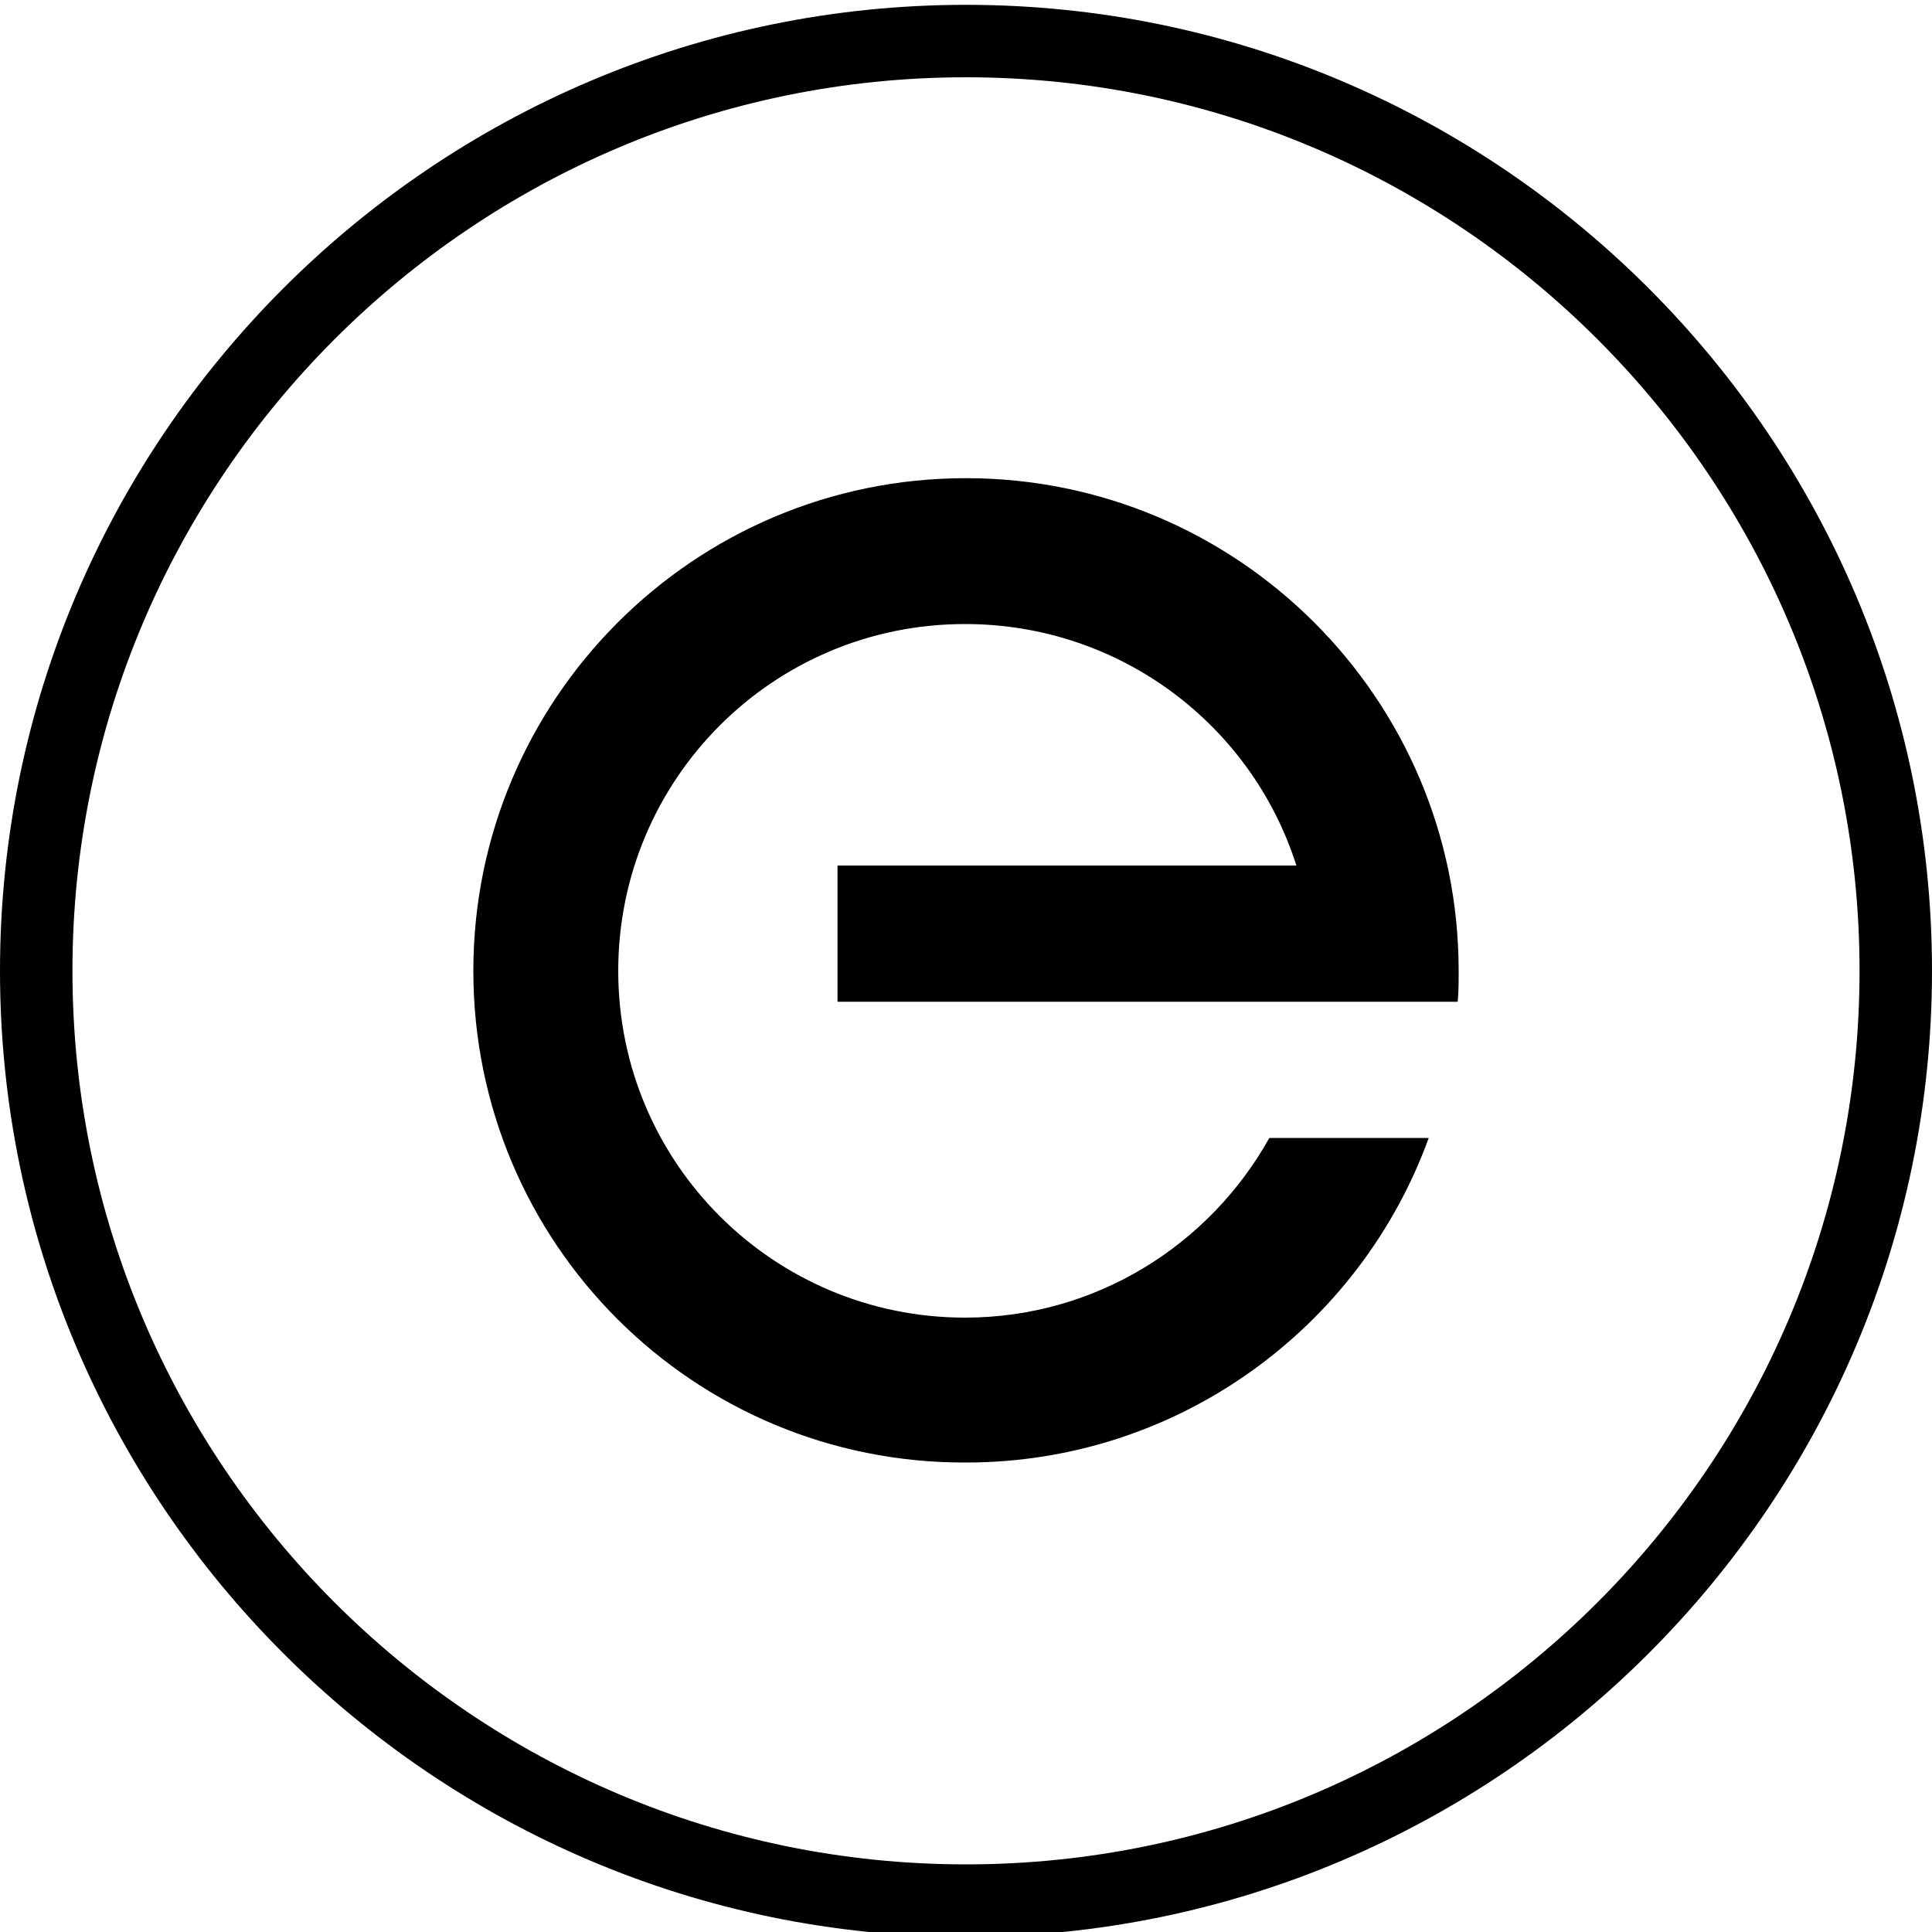
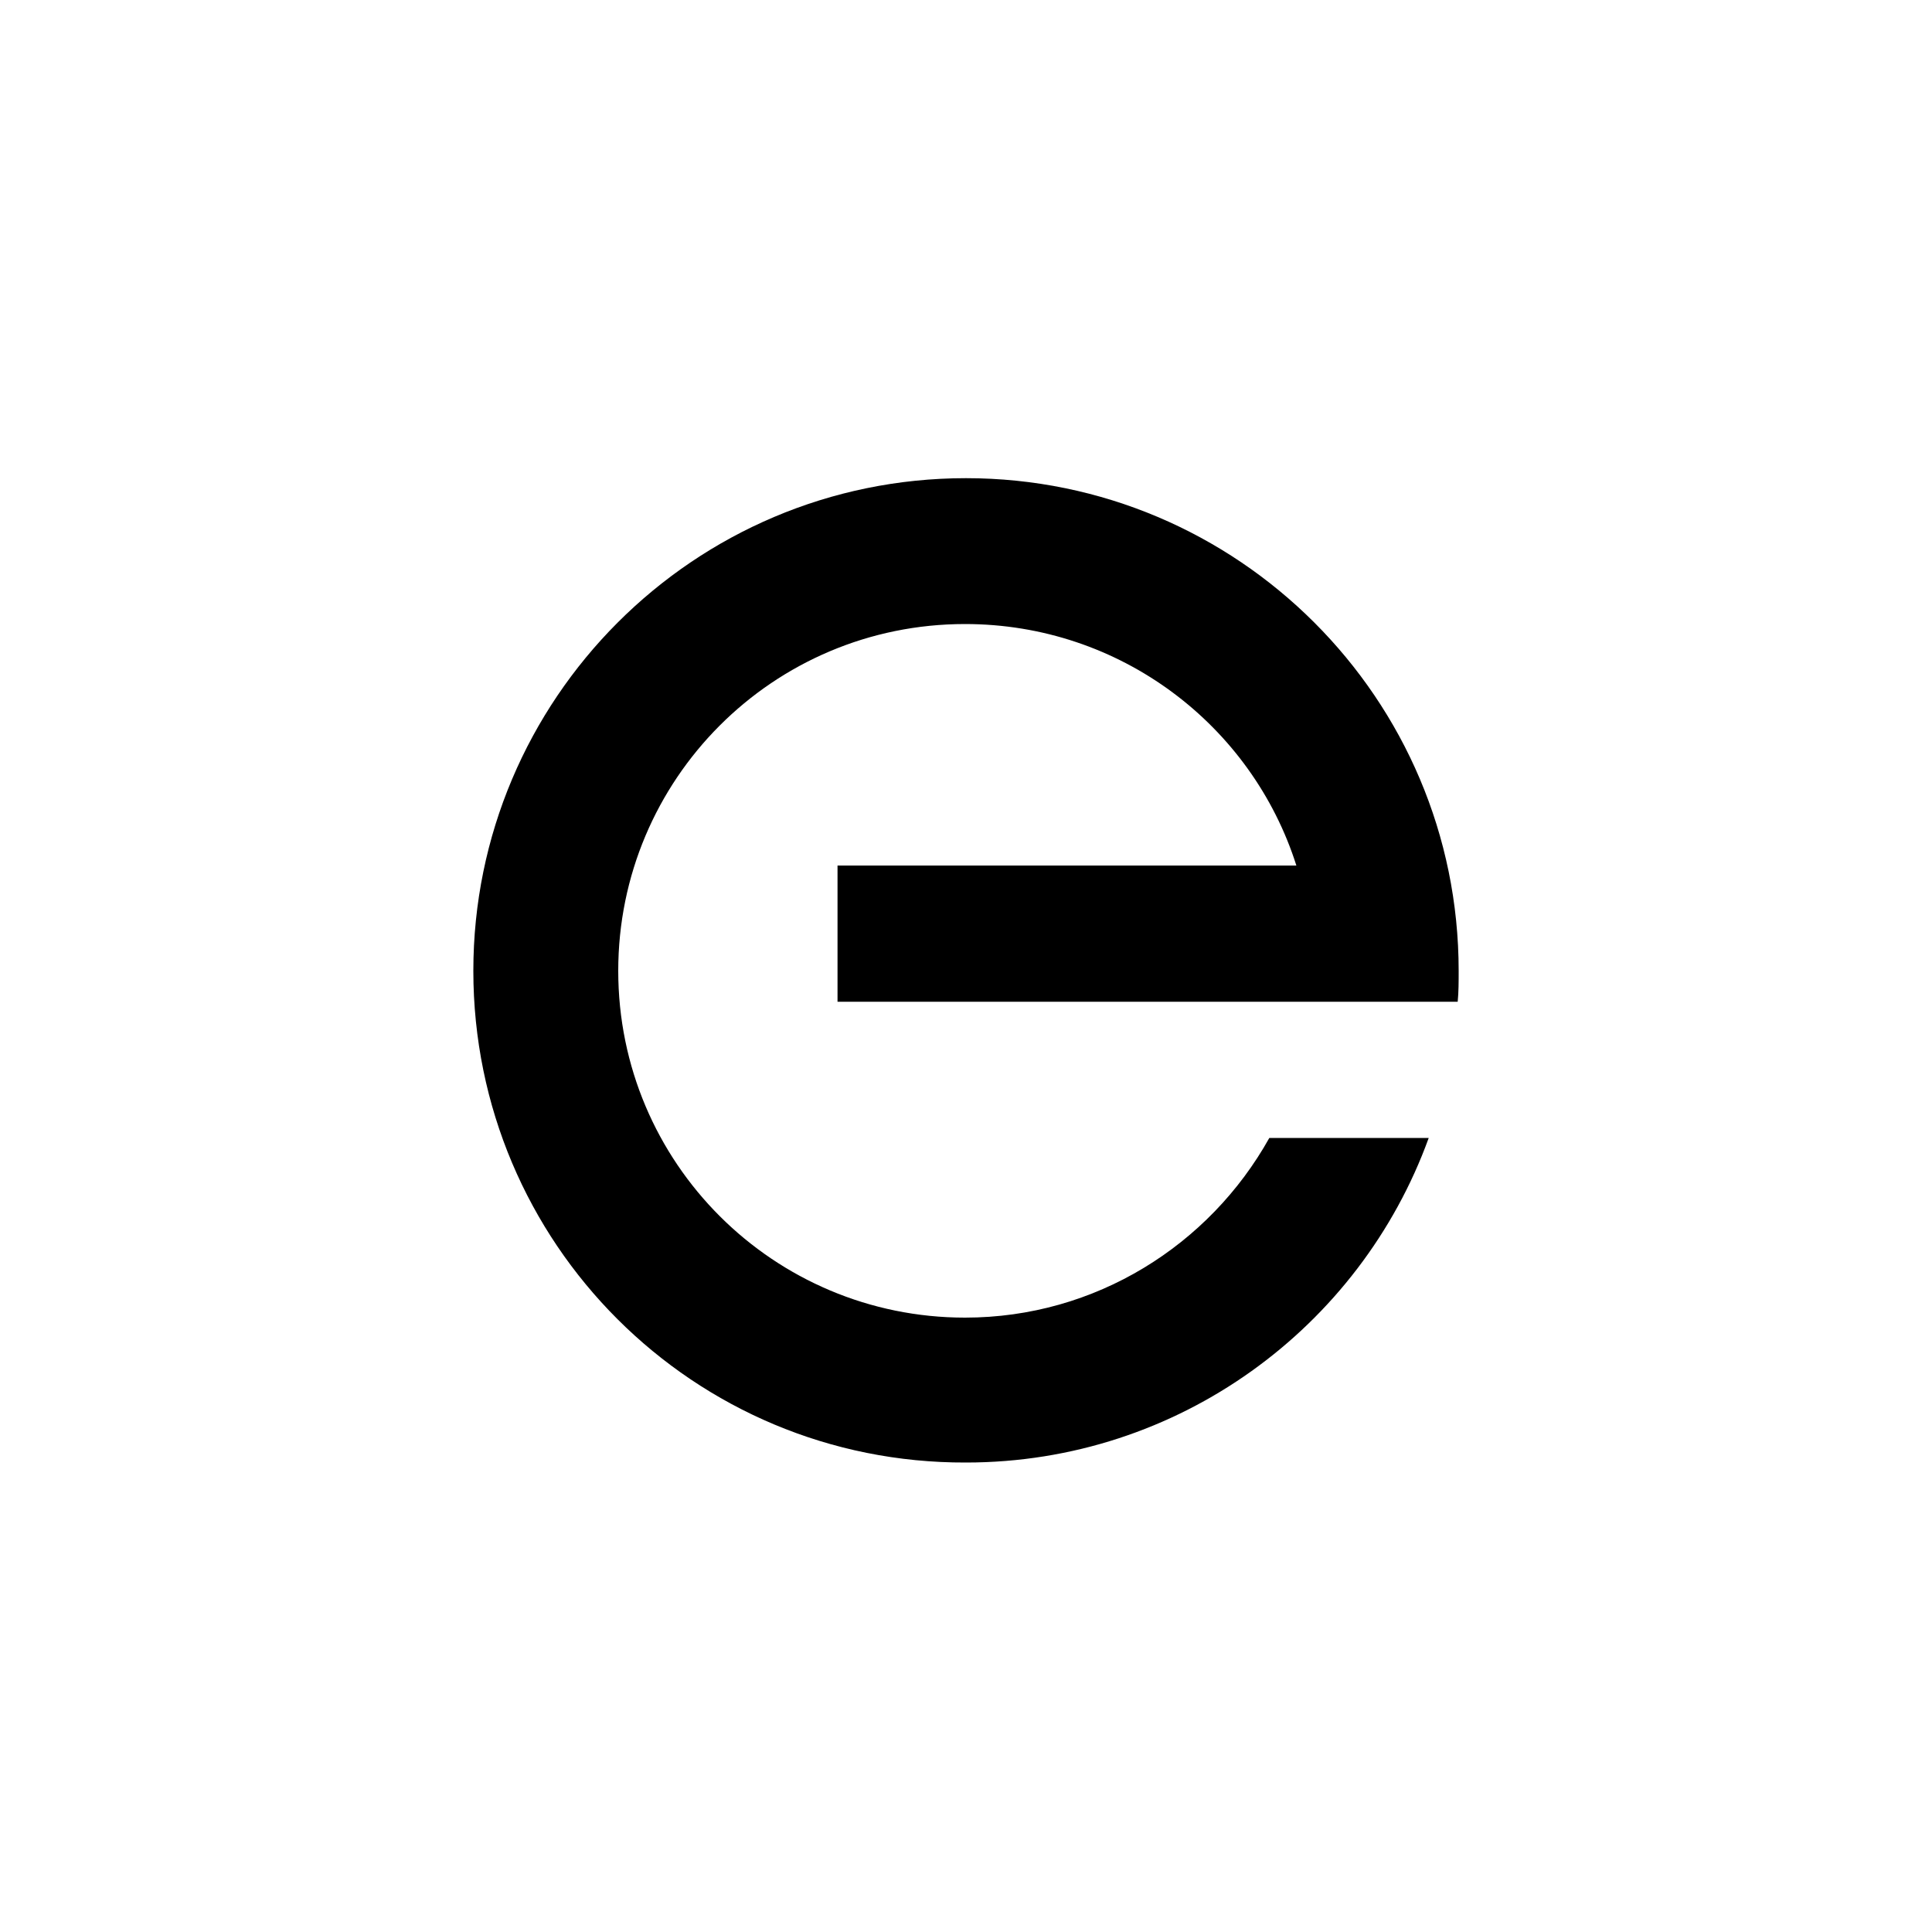
<svg xmlns="http://www.w3.org/2000/svg" version="1.1" id="Layer_1" x="0px" y="0px" viewBox="0 0 200 200" style="enable-background:new 0 0 200 200;" xml:space="preserve">
  <g>
-     <path d="M100,0.5C44.9,0.5,0,45.4,0,100.5s44.9,100,100,100s100-44.9,100-100S155.1,0.5,100,0.5z M192.5,100.5 c0,51-41.5,92.5-92.5,92.5S7.5,151.5,7.5,100.5S49,8,100,8S192.5,49.5,192.5,100.5z" />
    <path d="M49,100.5c0-28.1,22.8-51,51-51c28.1,0,51,22.8,51,51c0,1.1,0,2.2-0.1,3.2h-15.1H86.7V89.6h47.5c-4.6-14.5-18.2-25-34.3-25 C80,64.6,64,80.7,64,100.5c0,19.9,16.1,35.9,35.9,35.9c13.5,0,25.3-7.5,31.5-18.6h16.5c-7.1,19.6-25.9,33.6-47.9,33.6 C71.8,151.5,49,128.7,49,100.5" />
  </g>
</svg>